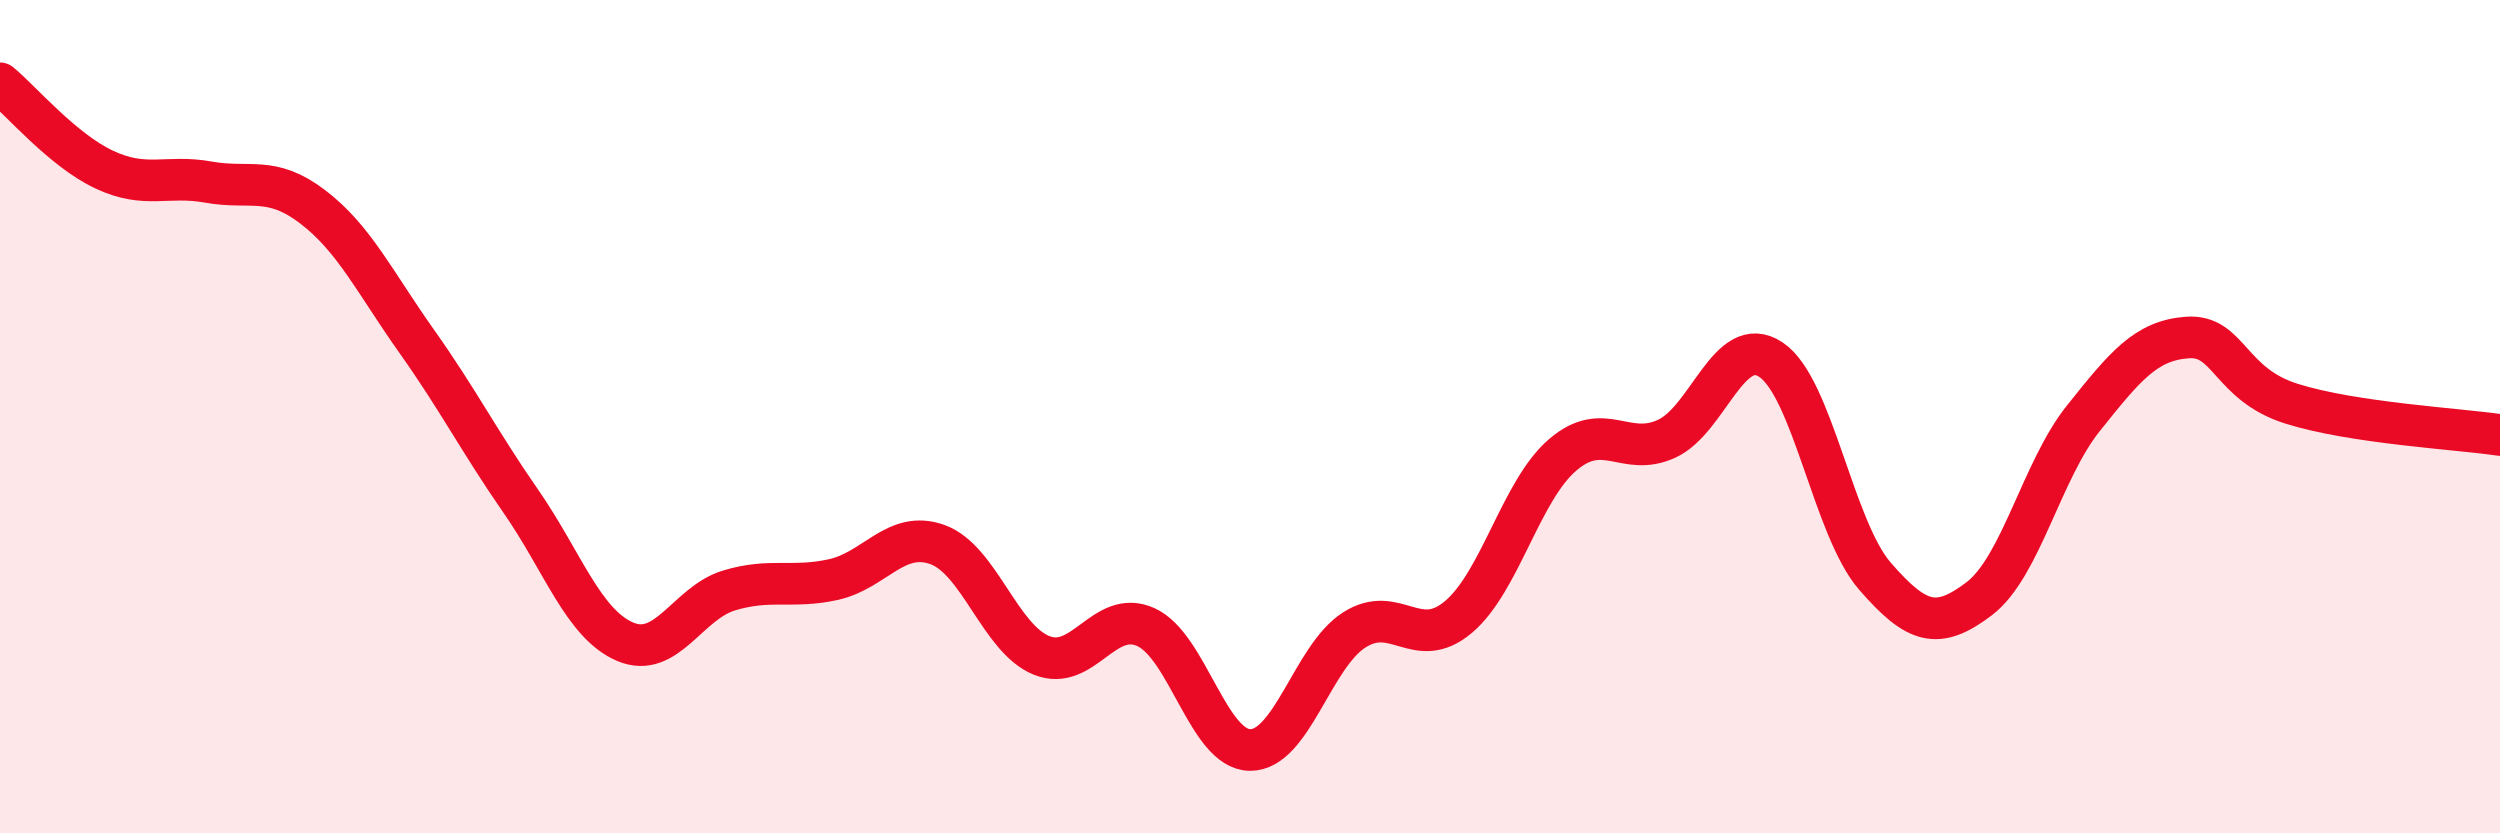
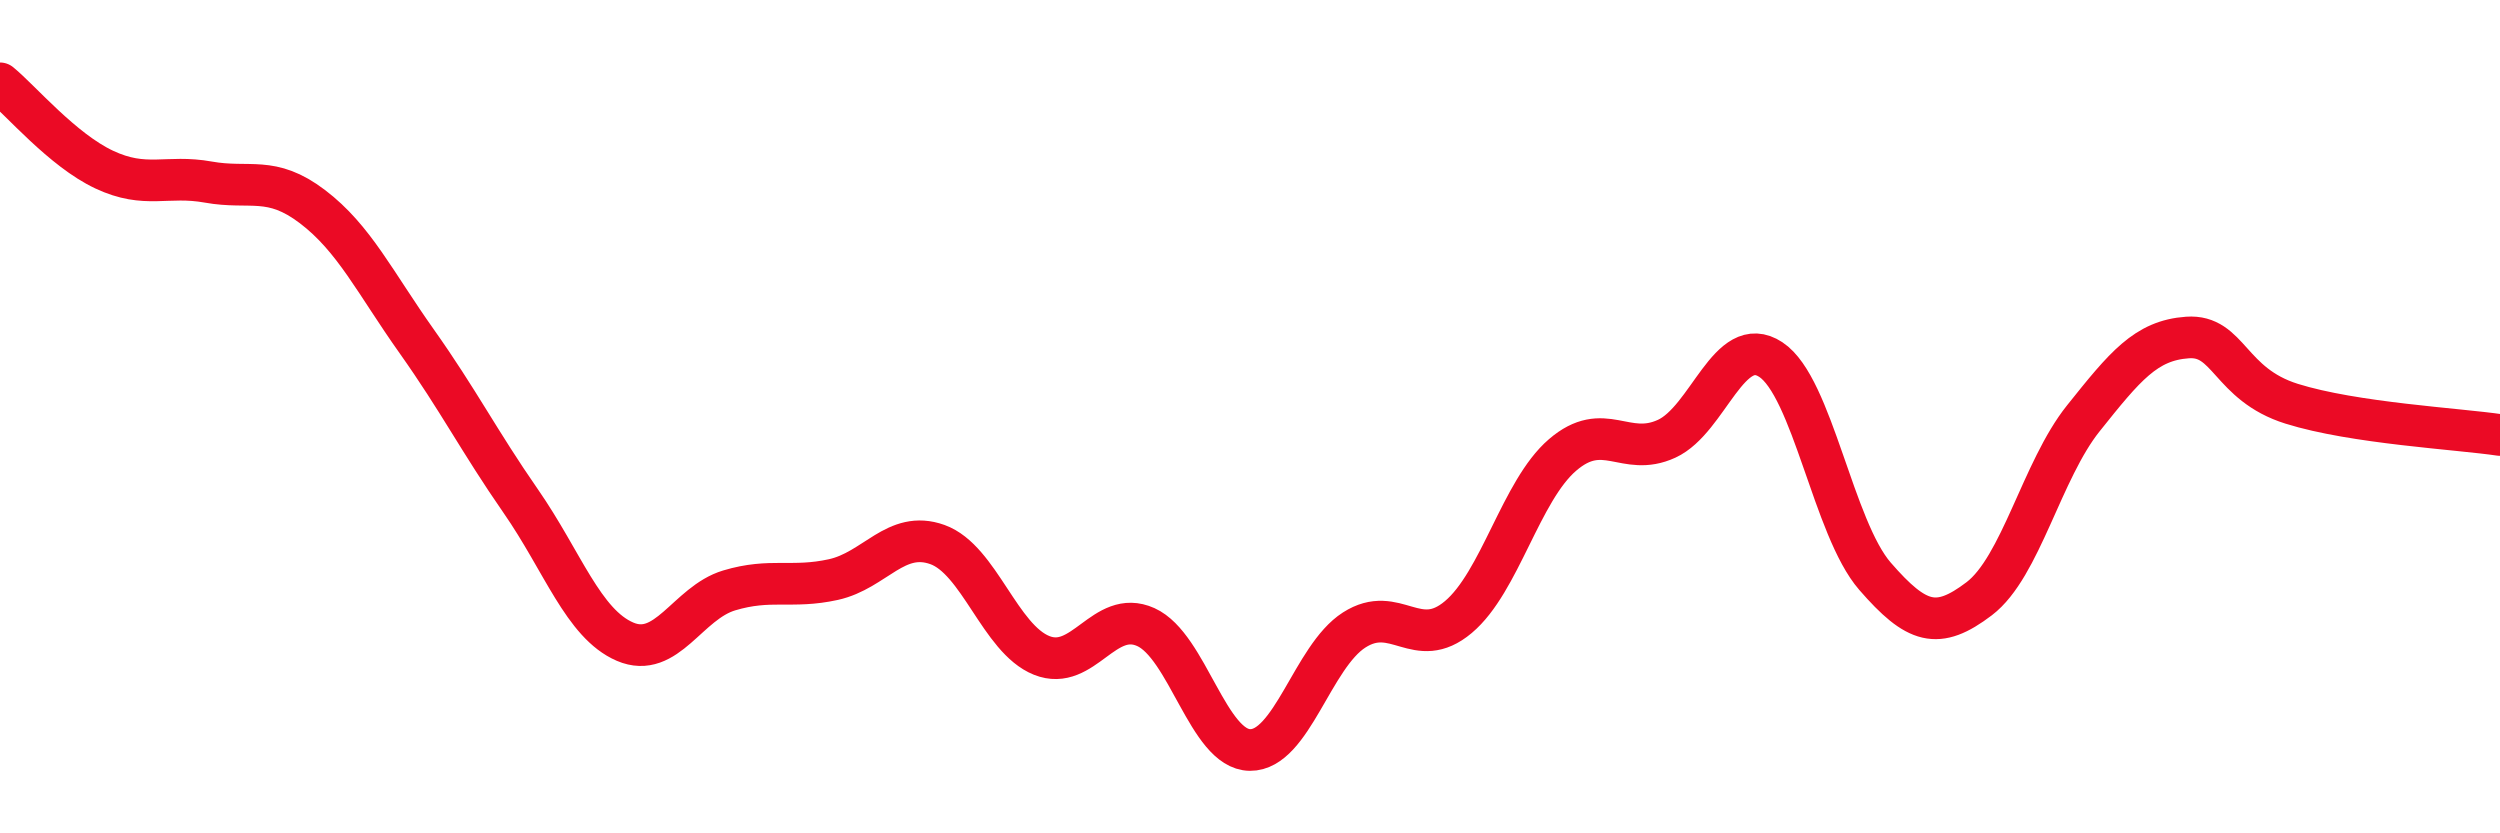
<svg xmlns="http://www.w3.org/2000/svg" width="60" height="20" viewBox="0 0 60 20">
-   <path d="M 0,2 C 0.5,2.41 1.5,3.6 2.5,4.07 C 3.5,4.54 4,4.19 5,4.37 C 6,4.55 6.5,4.2 7.5,4.96 C 8.5,5.72 9,6.78 10,8.19 C 11,9.6 11.5,10.59 12.5,12.03 C 13.5,13.47 14,14.97 15,15.4 C 16,15.83 16.5,14.47 17.5,14.17 C 18.5,13.87 19,14.13 20,13.91 C 21,13.69 21.5,12.71 22.5,13.07 C 23.5,13.43 24,15.33 25,15.73 C 26,16.13 26.5,14.6 27.5,15.05 C 28.5,15.5 29,17.99 30,18 C 31,18.01 31.5,15.76 32.5,15.12 C 33.5,14.48 34,15.65 35,14.81 C 36,13.97 36.5,11.78 37.5,10.92 C 38.5,10.06 39,10.99 40,10.53 C 41,10.07 41.5,7.97 42.5,8.63 C 43.5,9.29 44,12.68 45,13.83 C 46,14.98 46.5,15.13 47.5,14.37 C 48.5,13.61 49,11.29 50,10.04 C 51,8.79 51.5,8.17 52.5,8.1 C 53.5,8.03 53.5,9.22 55,9.69 C 56.5,10.16 59,10.29 60,10.44L60 20L0 20Z" fill="#EB0A25" opacity="0.1" stroke-linecap="round" stroke-linejoin="round" />
  <path d="M 0,2 C 0.5,2.41 1.5,3.6 2.5,4.07 C 3.5,4.54 4,4.19 5,4.37 C 6,4.55 6.5,4.2 7.5,4.96 C 8.5,5.72 9,6.78 10,8.19 C 11,9.6 11.5,10.59 12.5,12.03 C 13.5,13.47 14,14.97 15,15.4 C 16,15.83 16.5,14.47 17.5,14.17 C 18.5,13.87 19,14.13 20,13.91 C 21,13.69 21.5,12.71 22.5,13.07 C 23.5,13.43 24,15.33 25,15.73 C 26,16.13 26.5,14.6 27.5,15.05 C 28.5,15.5 29,17.99 30,18 C 31,18.01 31.5,15.76 32.5,15.12 C 33.5,14.48 34,15.65 35,14.81 C 36,13.97 36.5,11.78 37.5,10.92 C 38.5,10.06 39,10.99 40,10.53 C 41,10.07 41.5,7.97 42.5,8.63 C 43.5,9.29 44,12.68 45,13.83 C 46,14.98 46.5,15.13 47.5,14.37 C 48.5,13.61 49,11.29 50,10.04 C 51,8.79 51.5,8.17 52.5,8.1 C 53.5,8.03 53.5,9.22 55,9.69 C 56.5,10.16 59,10.29 60,10.44" stroke="#EB0A25" stroke-width="1" fill="none" stroke-linecap="round" stroke-linejoin="round" />
</svg>